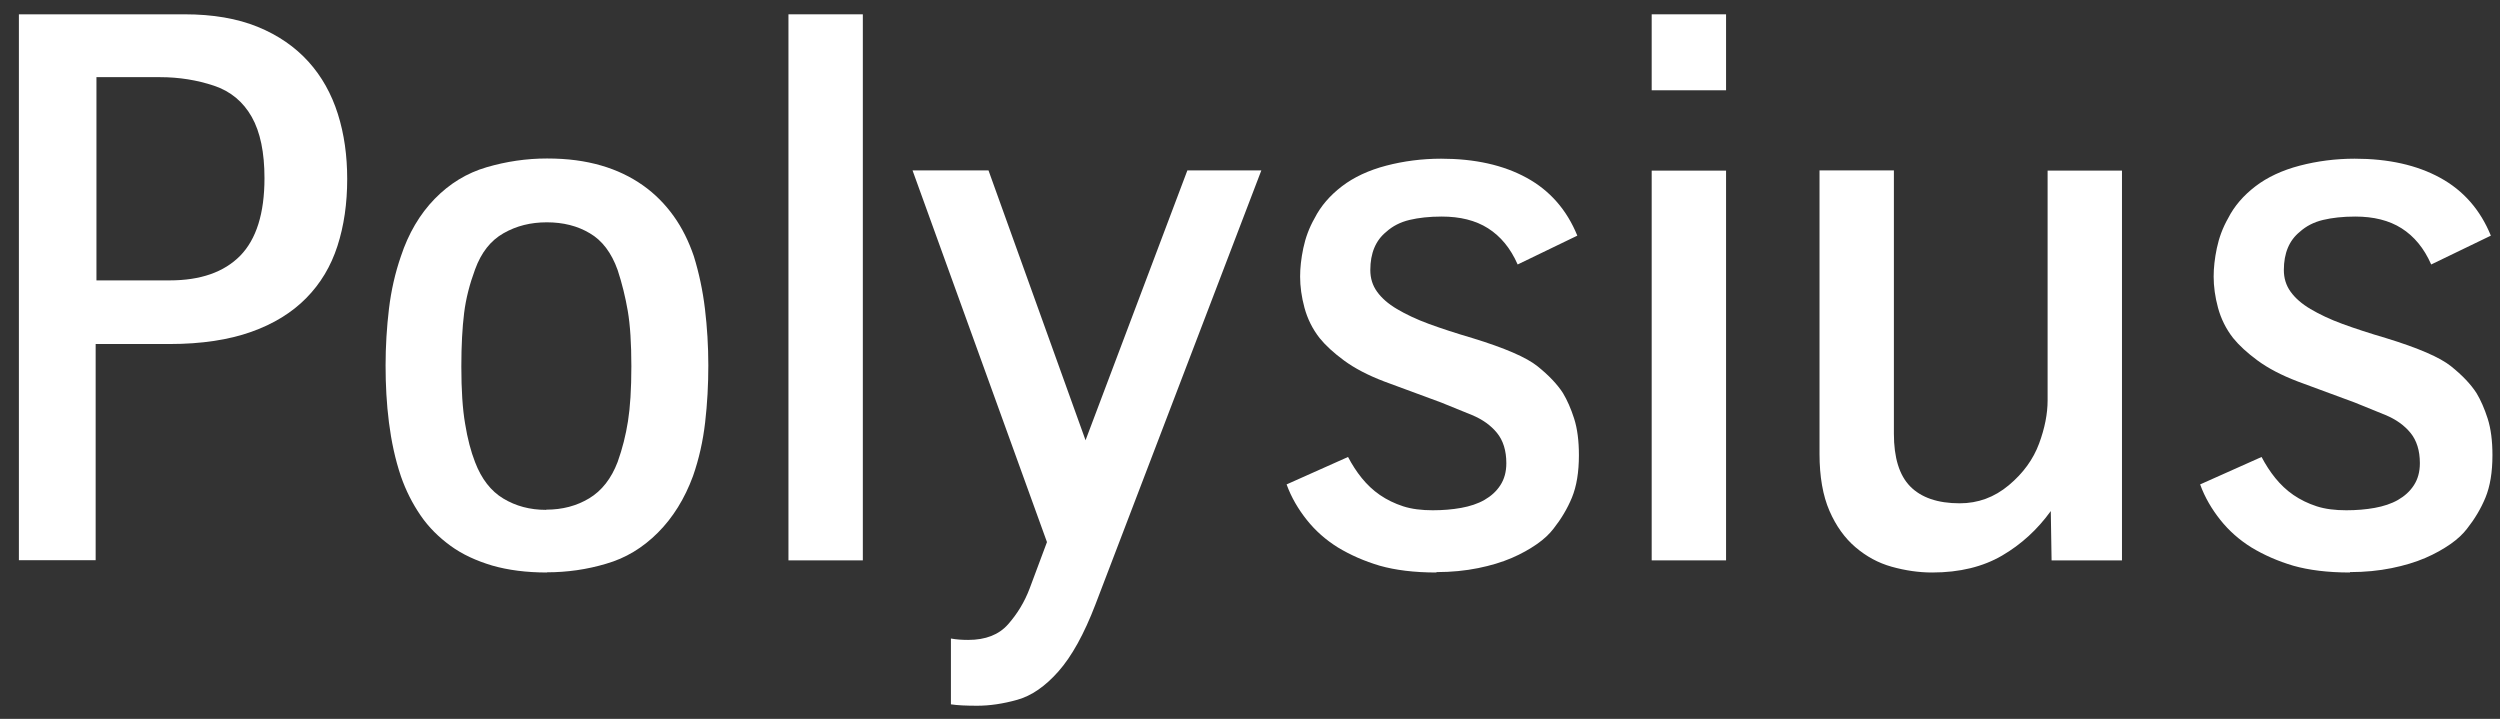
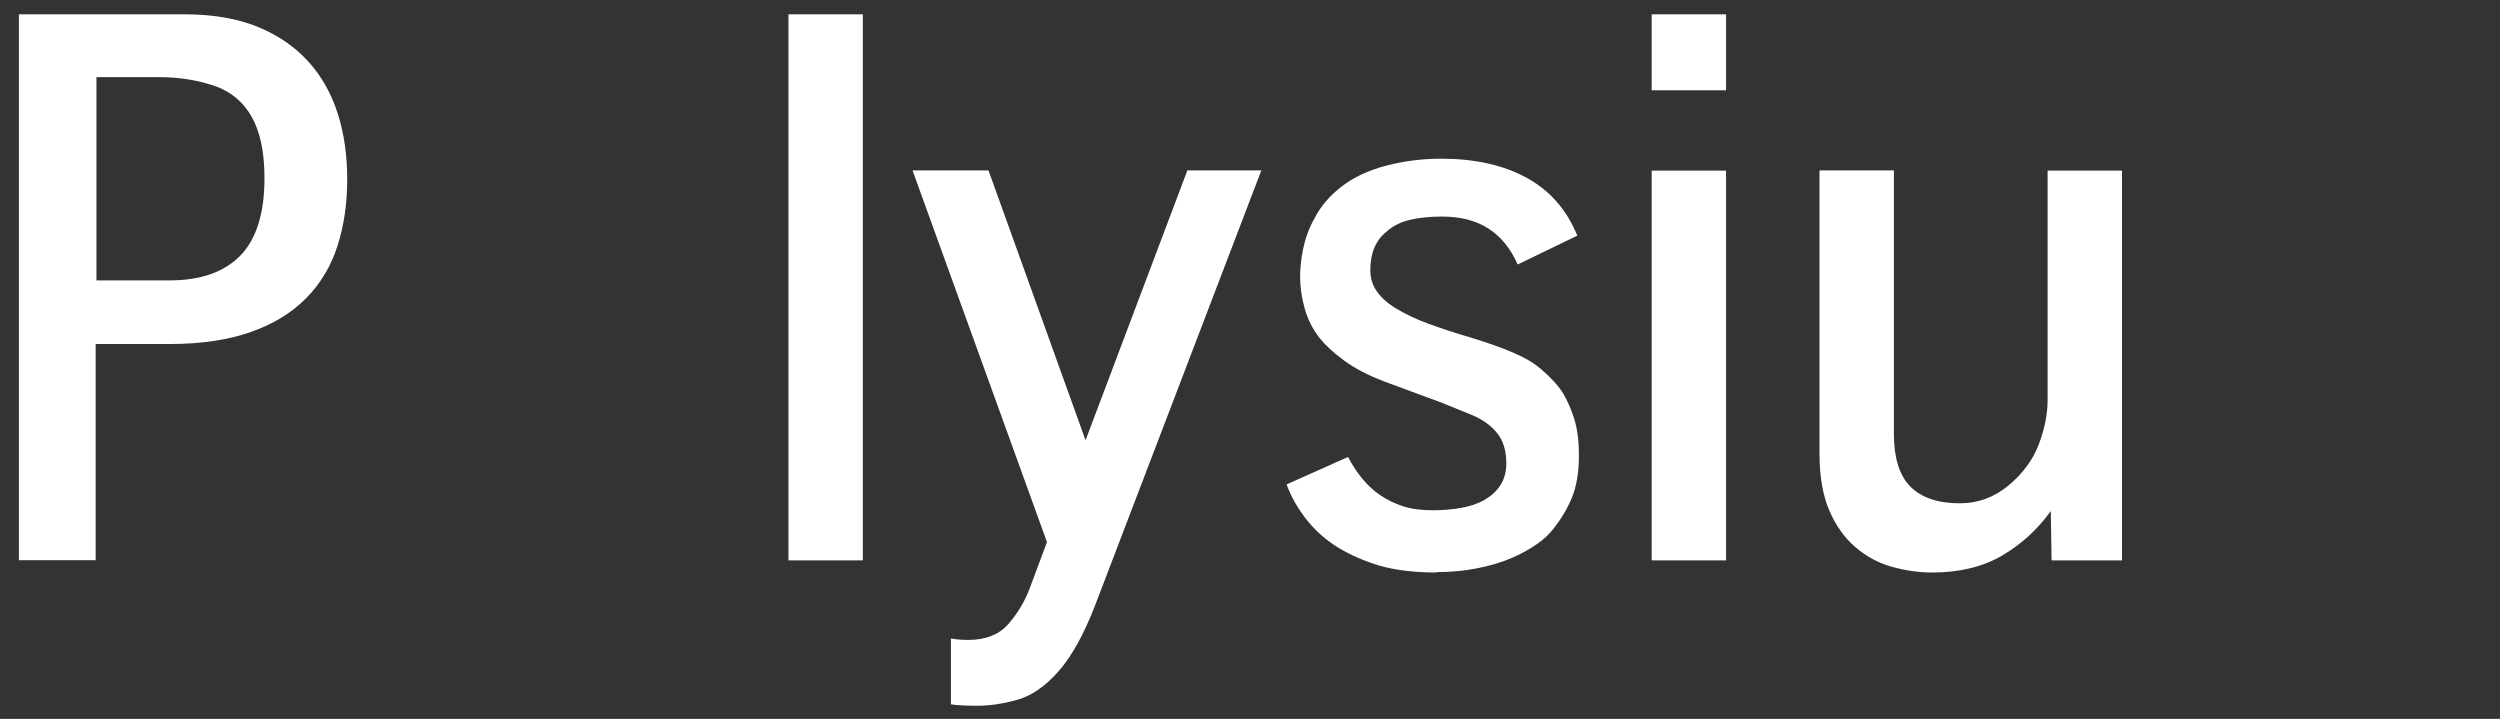
<svg xmlns="http://www.w3.org/2000/svg" id="Logo" viewBox="0 0 125.72 36.15">
  <rect x="0" y="0" width="125.72" height="36.15" fill="#333333" stroke="none" />
  <defs>
    <style>
      .cls-1 {
        fill: #fff;
      }
    </style>
  </defs>
  <path class="cls-1" d="M.95,28.18V.72h8.34c1.41,0,2.64.21,3.67.63,1.03.42,1.88,1.01,2.55,1.75s1.16,1.62,1.48,2.63.47,2.1.47,3.27c0,1.23-.16,2.35-.49,3.37-.33,1.02-.85,1.89-1.57,2.62-.72.73-1.64,1.3-2.77,1.7-1.13.4-2.49.61-4.1.61h-3.72v10.87H.95ZM4.84,14.1h3.69c1.55,0,2.73-.41,3.55-1.24.81-.83,1.22-2.13,1.22-3.9,0-1.29-.21-2.32-.64-3.08s-1.06-1.29-1.9-1.57-1.74-.43-2.71-.43h-3.2v10.22Z" />
-   <path class="cls-1" d="M27.51,28.79c-1.04,0-1.96-.12-2.76-.35-.8-.24-1.5-.56-2.09-.99s-1.1-.93-1.51-1.53-.74-1.25-.99-1.97c-.29-.86-.48-1.76-.6-2.7s-.17-1.9-.17-2.87.06-1.93.17-2.85.31-1.8.6-2.64c.38-1.15.95-2.12,1.7-2.89.75-.77,1.62-1.3,2.61-1.59s2-.44,3.04-.44,1.91.12,2.71.35,1.5.57,2.11,1,1.12.95,1.55,1.55.76,1.28,1.01,2.01c.26.84.45,1.73.56,2.65s.17,1.87.17,2.84-.05,1.92-.16,2.87-.31,1.84-.61,2.7c-.42,1.14-1.01,2.09-1.77,2.85s-1.62,1.28-2.6,1.56c-.97.29-1.96.43-2.97.43ZM27.47,25.63c.81,0,1.53-.19,2.16-.57s1.11-.99,1.43-1.83c.24-.67.41-1.35.52-2.05s.17-1.61.17-2.76-.06-2.08-.18-2.78-.29-1.39-.51-2.06c-.31-.87-.78-1.49-1.4-1.85-.62-.37-1.34-.55-2.16-.55s-1.53.18-2.18.55c-.65.37-1.12.97-1.43,1.82-.27.73-.46,1.46-.55,2.19s-.14,1.62-.14,2.69c0,1.17.06,2.13.19,2.88.12.75.29,1.39.5,1.93.32.84.8,1.46,1.42,1.83.63.38,1.34.57,2.15.57Z" />
  <path class="cls-1" d="M39.65,28.18V.72h3.74v27.46h-3.74Z" />
  <path class="cls-1" d="M49.14,35.49c-.55,0-.99-.02-1.32-.07v-3.31c.27.05.56.07.87.07.87,0,1.54-.26,2-.78s.83-1.12,1.09-1.81l.87-2.33-6.76-18.69h3.82l4.88,13.57,5.12-13.57h3.72l-8.34,21.82c-.57,1.49-1.19,2.61-1.86,3.37-.67.76-1.36,1.23-2.07,1.43-.71.2-1.38.3-2.03.3Z" />
  <path class="cls-1" d="M72.23,28.79c-1.12,0-2.06-.12-2.84-.34-.78-.23-1.48-.54-2.11-.92-.61-.38-1.13-.84-1.56-1.38s-.78-1.13-1.02-1.79l3.09-1.38c.2.38.43.74.69,1.06s.56.61.91.85.74.43,1.17.57.93.2,1.49.2c.51,0,.99-.04,1.43-.12s.84-.21,1.17-.4.6-.43.8-.74.3-.67.3-1.11c0-.63-.16-1.14-.47-1.52s-.73-.68-1.26-.9-1.05-.43-1.55-.63l-2.87-1.06c-.81-.31-1.48-.66-2.01-1.05s-.94-.77-1.23-1.13c-.36-.46-.61-.97-.76-1.52s-.22-1.08-.22-1.57c0-.43.05-.91.16-1.43s.29-1.02.57-1.51c.31-.61.77-1.14,1.37-1.6s1.35-.81,2.23-1.04,1.81-.35,2.76-.35c1.7,0,3.13.32,4.3.96s2.02,1.61,2.55,2.91l-3,1.45c-.36-.82-.86-1.42-1.49-1.82s-1.41-.59-2.33-.59c-.62,0-1.16.06-1.62.17s-.85.31-1.17.6c-.53.43-.8,1.07-.8,1.92,0,.41.11.77.34,1.09s.56.61,1,.87.98.52,1.61.75,1.36.47,2.18.71c1.63.5,2.72.97,3.28,1.42s.99.9,1.28,1.35c.21.35.4.78.56,1.28s.24,1.12.24,1.84c0,.86-.12,1.57-.35,2.13s-.55,1.09-.93,1.57c-.2.26-.47.52-.83.77s-.78.49-1.27.7c-.49.21-1.05.38-1.69.51s-1.34.2-2.09.2Z" />
  <path class="cls-1" d="M83.06,4.54V.72h3.74v3.82h-3.74ZM83.06,28.18V8.58h3.74v19.6h-3.74Z" />
  <path class="cls-1" d="M97.17,28.79c-.68,0-1.36-.1-2.04-.29-.68-.19-1.28-.52-1.82-.98s-.98-1.07-1.31-1.83-.5-1.72-.5-2.86v-14.26h3.74v13.24c0,1.2.27,2.09.82,2.65s1.38.85,2.49.85c.92,0,1.74-.3,2.47-.91s1.23-1.31,1.52-2.09.43-1.51.43-2.17v-11.56h3.74v19.6h-3.54l-.04-2.48c-.67.93-1.49,1.68-2.45,2.24-.96.56-2.13.85-3.51.85Z" />
-   <path class="cls-1" d="M118.17,28.79c-1.12,0-2.06-.12-2.84-.34-.78-.23-1.48-.54-2.11-.92-.61-.38-1.13-.84-1.56-1.38s-.78-1.13-1.02-1.79l3.09-1.38c.2.38.43.74.69,1.06s.56.61.91.85.74.43,1.17.57.93.2,1.49.2c.51,0,.99-.04,1.43-.12s.84-.21,1.17-.4.6-.43.8-.74.3-.67.3-1.11c0-.63-.16-1.14-.47-1.52s-.73-.68-1.26-.9-1.05-.43-1.55-.63l-2.87-1.06c-.81-.31-1.48-.66-2.01-1.05s-.94-.77-1.23-1.13c-.36-.46-.61-.97-.76-1.52s-.22-1.08-.22-1.57c0-.43.05-.91.16-1.43s.29-1.02.57-1.51c.31-.61.77-1.14,1.37-1.6s1.35-.81,2.23-1.04,1.81-.35,2.76-.35c1.7,0,3.13.32,4.3.96s2.02,1.61,2.55,2.91l-3,1.45c-.36-.82-.86-1.42-1.49-1.82s-1.41-.59-2.33-.59c-.62,0-1.16.06-1.62.17s-.85.31-1.17.6c-.53.43-.8,1.07-.8,1.92,0,.41.11.77.34,1.09s.56.61,1,.87.98.52,1.61.75,1.36.47,2.18.71c1.63.5,2.72.97,3.28,1.42s.99.9,1.28,1.35c.21.35.4.78.56,1.28s.24,1.12.24,1.84c0,.86-.12,1.57-.35,2.13s-.55,1.09-.93,1.57c-.2.26-.47.52-.83.77s-.78.49-1.27.7c-.49.21-1.05.38-1.69.51s-1.34.2-2.09.2Z" />
</svg>